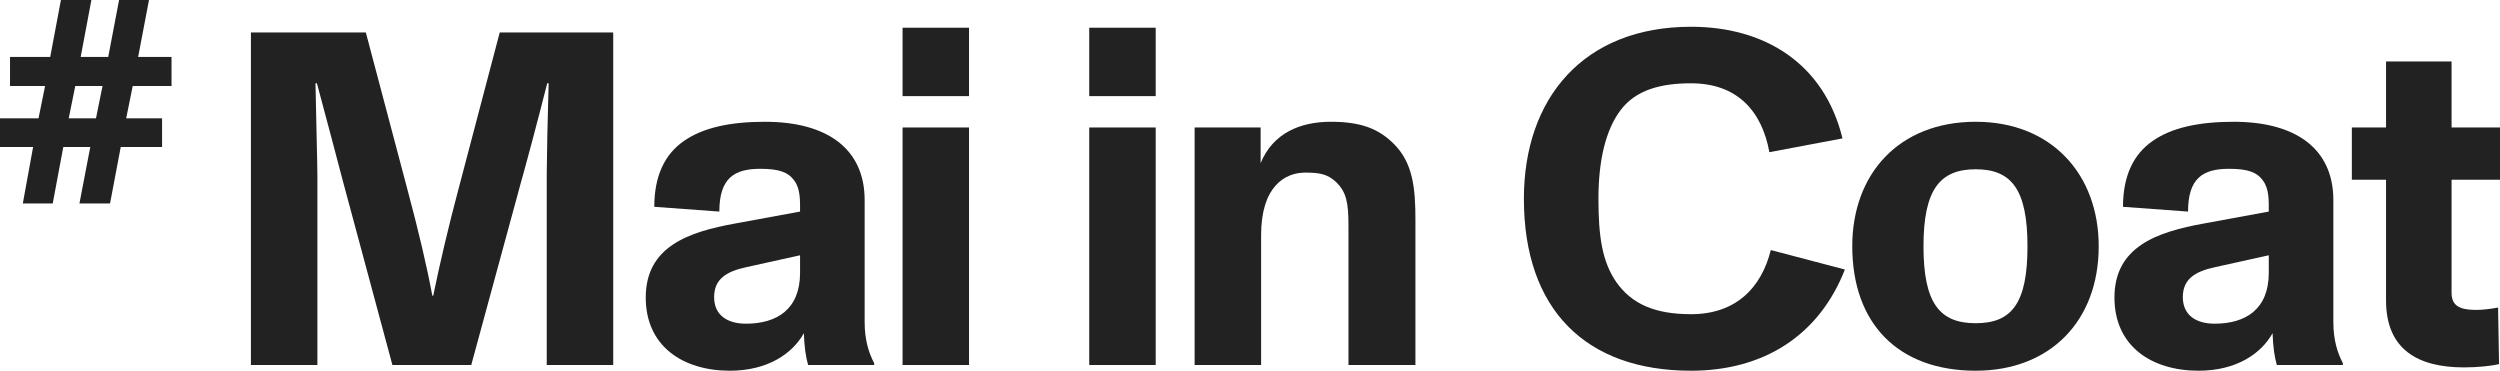
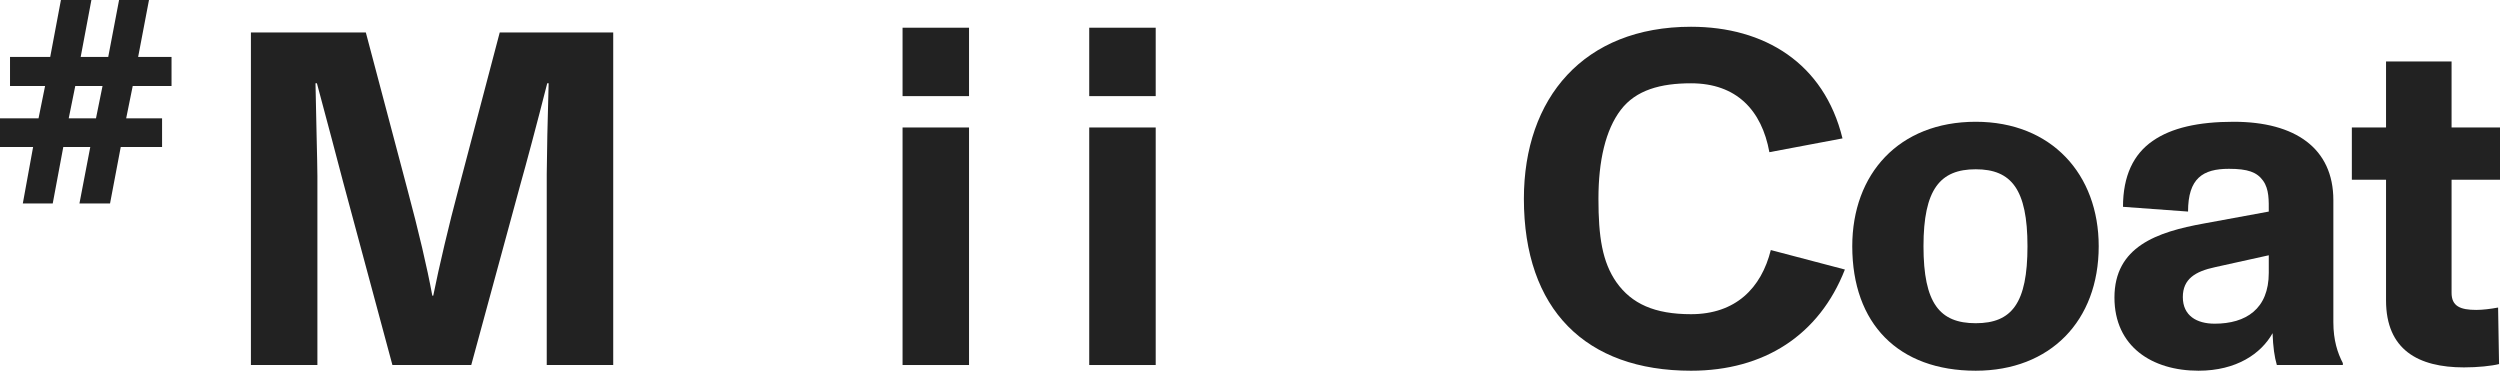
<svg xmlns="http://www.w3.org/2000/svg" width="263" height="39" viewBox="0 0 263 39" fill="none">
  <path d="M259.204 38.65C254.408 38.65 251.011 36.801 251.011 31.603V18.909H247.414V13.411H251.011V6.464H257.905V13.411H263V18.909H257.905V30.804C257.905 32.203 258.804 32.603 260.502 32.603C261.152 32.603 262.001 32.503 262.8 32.353L262.9 38.3C262.101 38.5 260.652 38.65 259.204 38.65Z" fill="#222222" />
  <path d="M245.469 33.902C245.469 35.801 245.918 37.15 246.468 38.2V38.4H239.524C239.275 37.55 239.125 36.501 239.075 35.051C237.876 37.2 235.278 38.999 231.282 38.999C226.386 38.999 222.44 36.451 222.44 31.303C222.44 25.955 226.886 24.406 231.881 23.506L238.675 22.257C238.675 21.107 238.725 19.908 238.076 19.008C237.426 18.108 236.477 17.759 234.479 17.759C231.732 17.759 230.183 18.758 230.183 22.257L223.339 21.757C223.339 18.508 224.438 16.209 226.486 14.81C228.435 13.46 231.232 12.81 234.979 12.81C241.473 12.81 245.469 15.609 245.469 21.057V33.902ZM238.675 28.704V26.855L233.03 28.104C230.932 28.554 229.633 29.354 229.633 31.253C229.633 33.202 231.082 34.052 232.98 34.052C236.277 34.052 238.675 32.502 238.675 28.704Z" fill="#222222" />
  <path d="M207.846 38.999C199.704 38.999 194.858 34.052 194.858 25.905C194.858 18.308 199.754 12.81 207.846 12.81C215.839 12.81 220.784 18.358 220.784 25.905C220.784 33.752 215.689 38.999 207.846 38.999ZM207.846 34.002C211.643 34.002 213.291 31.902 213.291 25.905C213.291 19.908 211.593 17.808 207.846 17.808C204.1 17.808 202.351 19.908 202.351 25.905C202.351 31.902 204.05 34.002 207.846 34.002Z" fill="#222222" />
  <path d="M177.897 39C166.807 39 160.313 32.553 160.313 20.908C160.313 10.312 166.607 2.815 177.897 2.815C185.59 2.815 191.884 6.614 193.832 14.56L186.139 16.01C185.34 11.612 182.692 8.763 177.897 8.763C174.7 8.763 172.102 9.463 170.504 11.562C168.905 13.661 168.156 16.91 168.156 20.908C168.156 24.906 168.555 27.555 170.054 29.704C171.653 31.953 174.05 33.053 177.897 33.053C182.592 33.053 185.29 30.304 186.289 26.305L194.082 28.355C191.384 35.252 185.59 39 177.897 39Z" fill="#222222" />
-   <path d="M146.655 15.16C148.653 17.159 148.903 19.858 148.903 23.106V38.4H141.859V23.706C141.859 21.407 141.66 20.207 140.561 19.158C139.661 18.308 138.812 18.158 137.314 18.158C135.166 18.158 132.668 19.608 132.668 24.756V38.4H125.674V13.41H132.618V17.159C133.917 14.01 136.764 12.81 140.011 12.81C143.208 12.81 145.056 13.56 146.655 15.16Z" fill="#222222" />
  <path d="M114.587 10.112V2.915H121.58V10.112H114.587ZM114.587 38.4V13.411H121.58V38.4H114.587Z" fill="#222222" />
-   <path d="M94.949 10.112V2.915H101.942V10.112H94.949ZM94.949 38.4V13.411H101.942V38.4H94.949Z" fill="#222222" />
-   <path d="M90.961 33.902C90.961 35.801 91.41 37.15 91.96 38.2V38.4H85.016C84.767 37.55 84.617 36.501 84.567 35.051C83.368 37.2 80.77 38.999 76.774 38.999C71.879 38.999 67.932 36.451 67.932 31.303C67.932 25.955 72.378 24.406 77.373 23.506L84.167 22.257C84.167 21.107 84.217 19.908 83.568 19.008C82.918 18.108 81.969 17.759 79.971 17.759C77.224 17.759 75.675 18.758 75.675 22.257L68.831 21.757C68.831 18.508 69.93 16.209 71.978 14.81C73.927 13.46 76.724 12.81 80.471 12.81C86.965 12.81 90.961 15.609 90.961 21.057V33.902ZM84.167 28.704V26.855L78.522 28.104C76.424 28.554 75.126 29.354 75.126 31.253C75.126 33.202 76.574 34.052 78.472 34.052C81.769 34.052 84.167 32.502 84.167 28.704Z" fill="#222222" />
+   <path d="M94.949 10.112V2.915H101.942V10.112H94.949ZV13.411H101.942V38.4H94.949Z" fill="#222222" />
  <path d="M26.396 38.4V3.415H38.485L42.881 20.008C44.03 24.306 44.929 28.105 45.479 31.103H45.578C46.178 28.105 47.277 23.457 48.176 20.108L52.572 3.415H64.511V38.4H57.517V18.309C57.517 16.959 57.617 11.912 57.717 8.763H57.568C56.518 12.911 55.27 17.559 54.77 19.308L49.575 38.4H41.282L36.087 19.108C35.638 17.409 34.289 12.261 33.34 8.763H33.19C33.24 11.912 33.39 17.159 33.39 18.509V38.4H26.396Z" fill="#222222" />
  <path d="M13.962 9.049L13.274 12.446H17.05V15.462H12.703L11.576 21.407H8.357L9.498 15.462H6.659L5.547 21.407H2.4L3.483 15.462H0V12.446H4.054L4.742 9.049H1.054V5.989H5.283L6.41 0H9.615L8.488 5.989H11.386L12.527 0H15.674L14.533 5.989H18.045V9.049H13.962ZM7.23 12.446H10.098L10.786 9.049H7.918L7.23 12.446Z" fill="#222222" />
</svg>